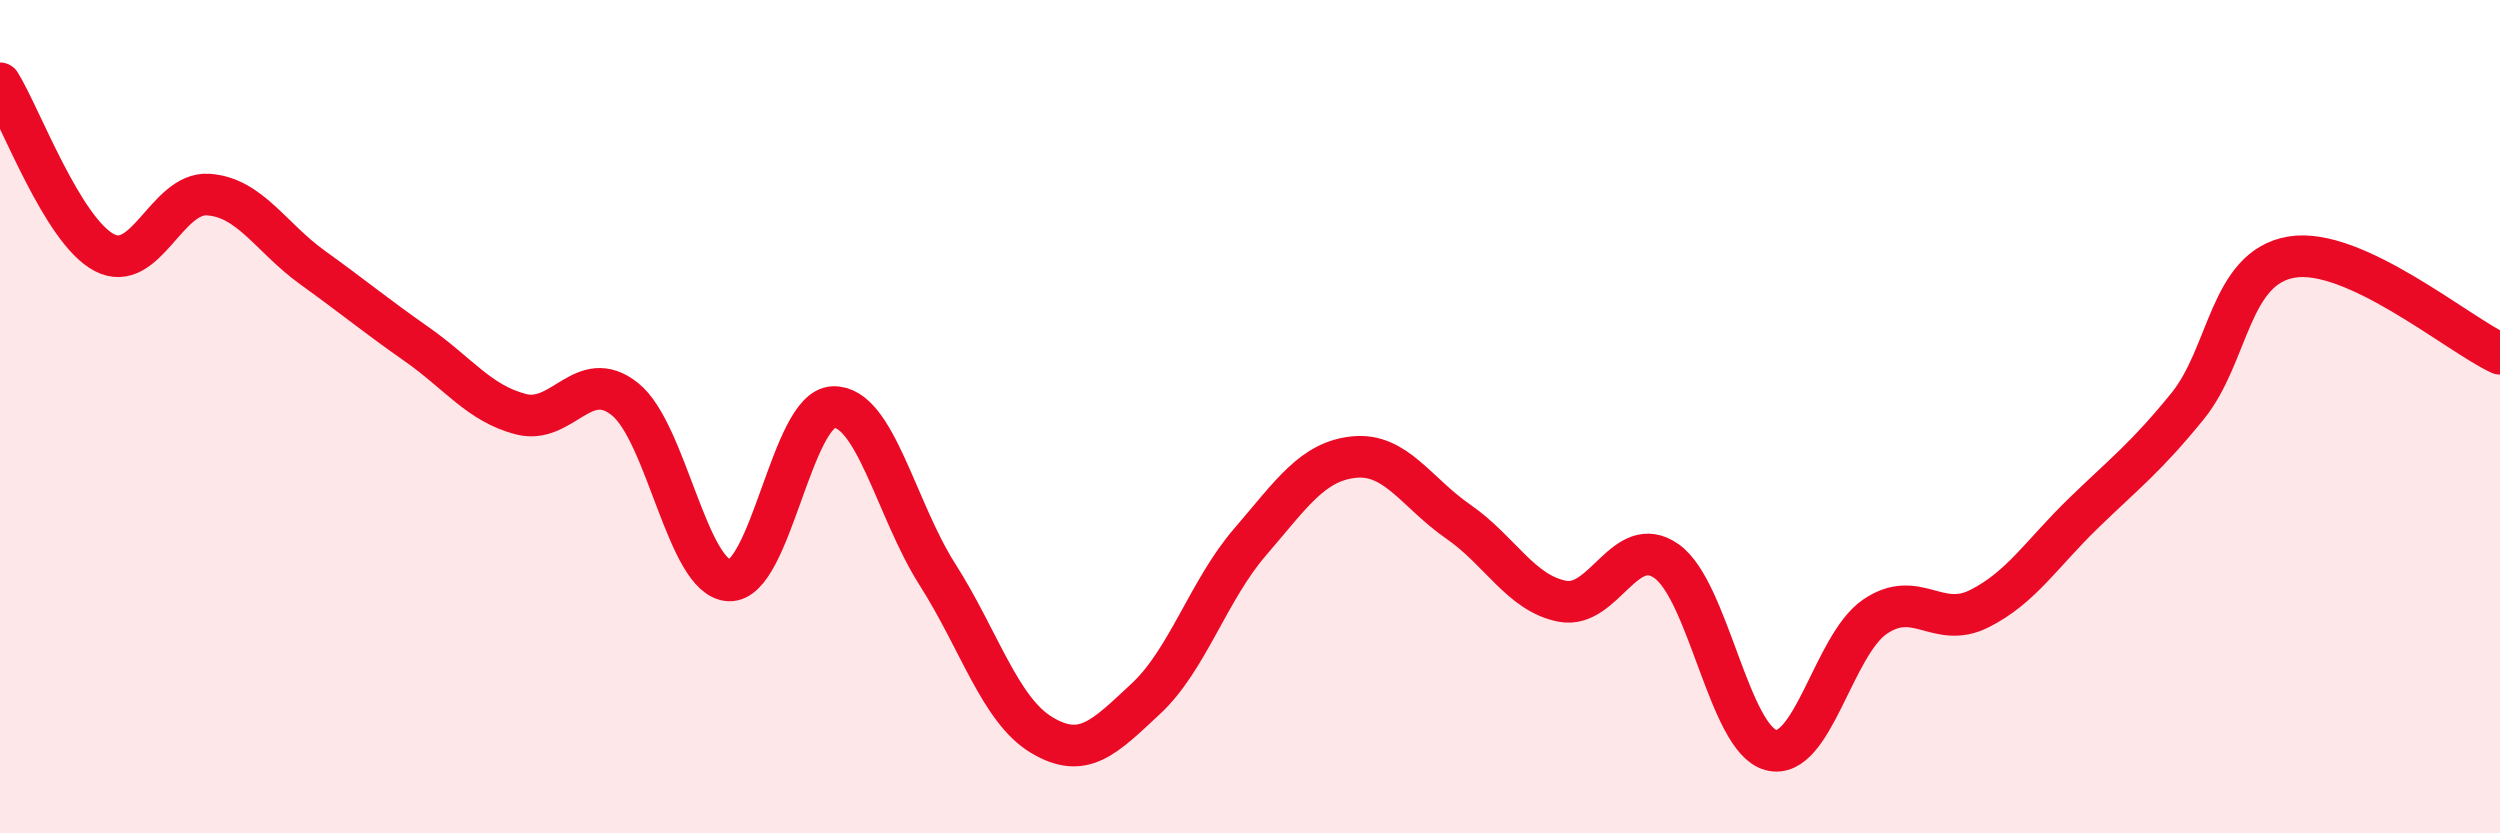
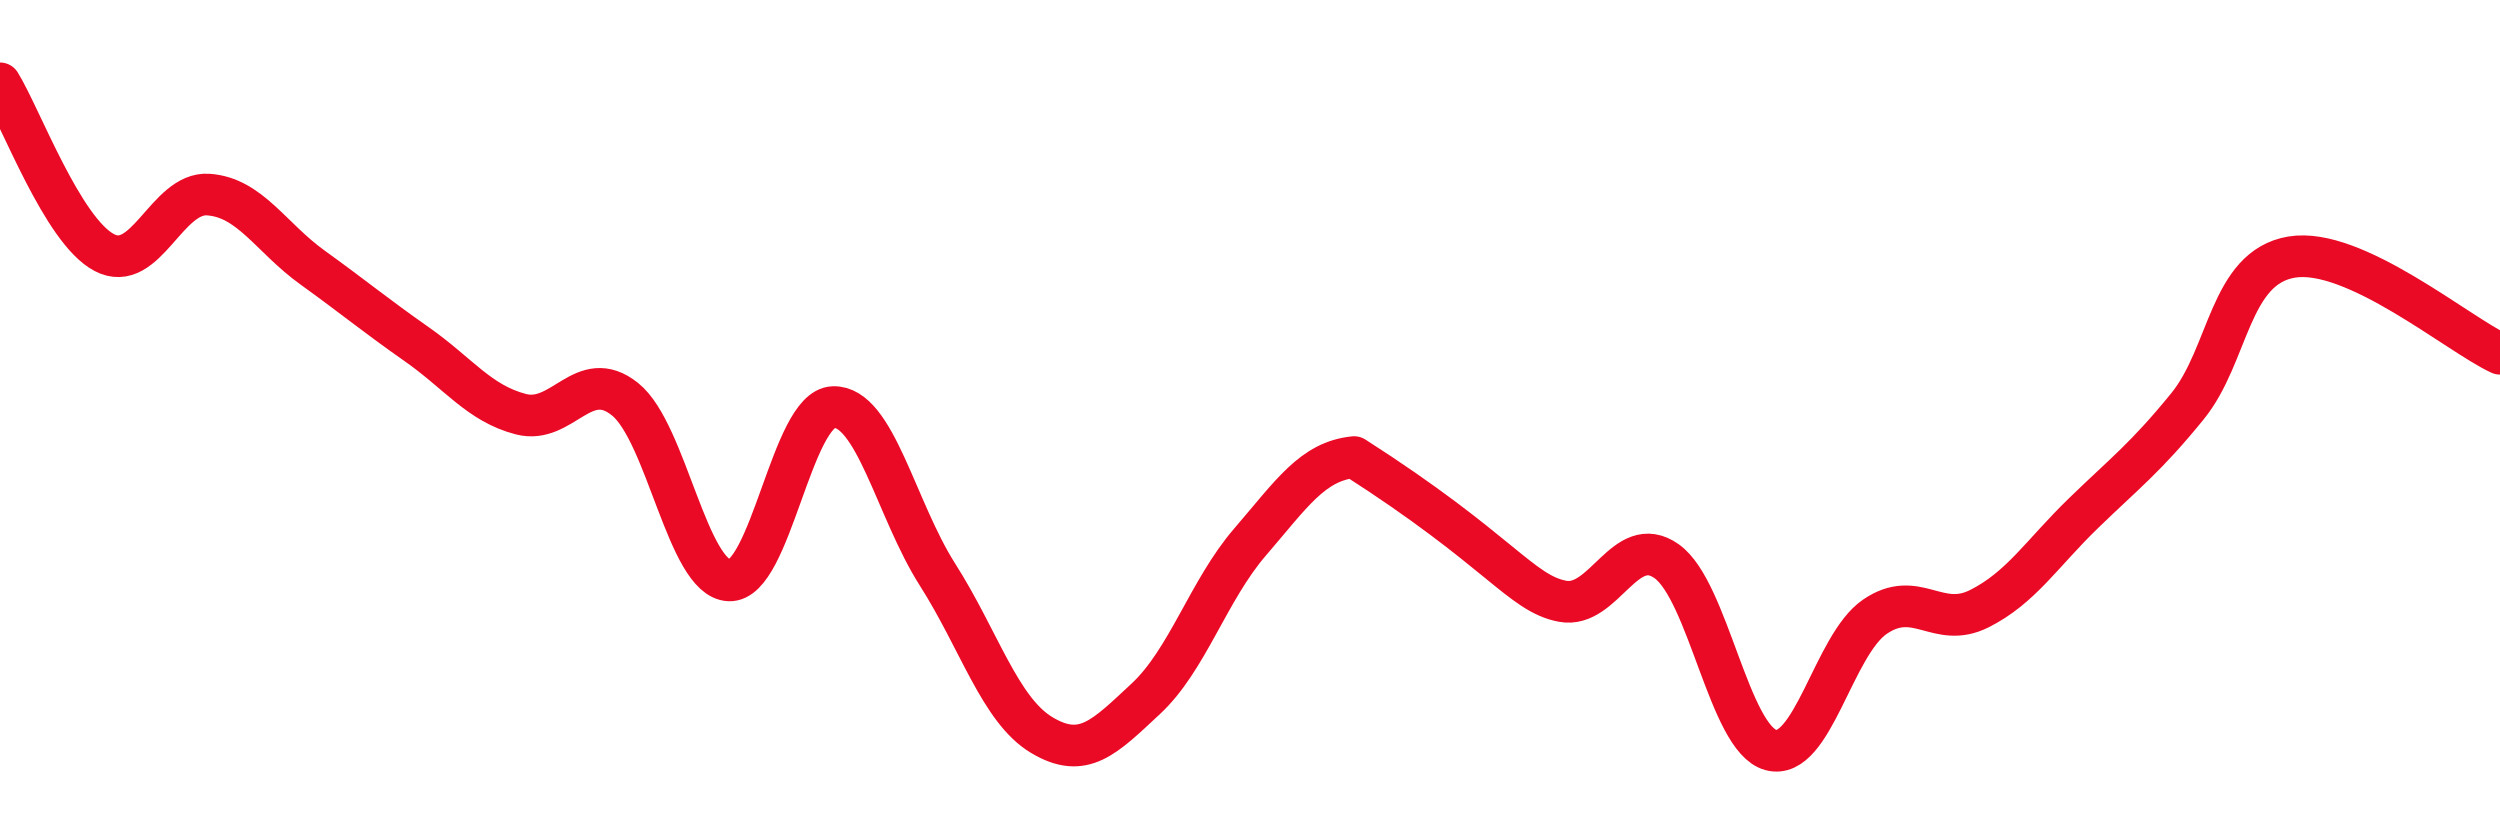
<svg xmlns="http://www.w3.org/2000/svg" width="60" height="20" viewBox="0 0 60 20">
-   <path d="M 0,2 C 0.5,2.81 1.5,5.53 2.5,6.06 C 3.5,6.59 4,4.6 5,4.67 C 6,4.74 6.5,5.7 7.5,6.42 C 8.5,7.14 9,7.56 10,8.26 C 11,8.96 11.5,9.68 12.5,9.94 C 13.5,10.2 14,8.78 15,9.58 C 16,10.38 16.5,13.89 17.5,13.93 C 18.5,13.97 19,9.8 20,9.77 C 21,9.74 21.5,12.22 22.5,13.79 C 23.5,15.36 24,17.04 25,17.64 C 26,18.24 26.5,17.7 27.5,16.77 C 28.5,15.84 29,14.17 30,13.01 C 31,11.85 31.5,11.07 32.5,10.97 C 33.5,10.87 34,11.83 35,12.52 C 36,13.21 36.5,14.24 37.5,14.43 C 38.5,14.62 39,12.76 40,13.47 C 41,14.18 41.5,17.73 42.5,18 C 43.5,18.27 44,15.48 45,14.8 C 46,14.12 46.5,15.11 47.5,14.61 C 48.5,14.11 49,13.29 50,12.32 C 51,11.35 51.5,10.98 52.5,9.75 C 53.5,8.52 53.5,6.42 55,6.17 C 56.5,5.92 59,8.03 60,8.49L60 20L0 20Z" fill="#EB0A25" opacity="0.1" stroke-linecap="round" stroke-linejoin="round" />
-   <path d="M 0,2 C 0.5,2.81 1.5,5.53 2.5,6.06 C 3.5,6.59 4,4.6 5,4.67 C 6,4.74 6.5,5.7 7.5,6.42 C 8.5,7.14 9,7.56 10,8.26 C 11,8.96 11.5,9.68 12.5,9.94 C 13.5,10.2 14,8.78 15,9.58 C 16,10.38 16.5,13.89 17.5,13.93 C 18.5,13.97 19,9.8 20,9.77 C 21,9.74 21.5,12.22 22.5,13.79 C 23.5,15.36 24,17.04 25,17.64 C 26,18.24 26.5,17.7 27.5,16.77 C 28.5,15.84 29,14.17 30,13.01 C 31,11.85 31.5,11.07 32.5,10.97 C 33.5,10.87 34,11.83 35,12.52 C 36,13.21 36.5,14.24 37.5,14.43 C 38.5,14.62 39,12.76 40,13.47 C 41,14.18 41.5,17.73 42.5,18 C 43.5,18.27 44,15.48 45,14.8 C 46,14.12 46.5,15.11 47.5,14.61 C 48.5,14.11 49,13.29 50,12.32 C 51,11.35 51.5,10.98 52.5,9.75 C 53.5,8.52 53.5,6.42 55,6.17 C 56.5,5.92 59,8.03 60,8.49" stroke="#EB0A25" stroke-width="1" fill="none" stroke-linecap="round" stroke-linejoin="round" />
+   <path d="M 0,2 C 0.5,2.81 1.5,5.53 2.5,6.06 C 3.5,6.59 4,4.6 5,4.67 C 6,4.74 6.5,5.7 7.5,6.42 C 8.5,7.14 9,7.56 10,8.26 C 11,8.96 11.5,9.68 12.5,9.94 C 13.5,10.2 14,8.78 15,9.58 C 16,10.38 16.5,13.89 17.5,13.93 C 18.5,13.97 19,9.8 20,9.77 C 21,9.74 21.5,12.22 22.5,13.79 C 23.5,15.36 24,17.04 25,17.64 C 26,18.24 26.5,17.7 27.5,16.77 C 28.5,15.84 29,14.17 30,13.01 C 31,11.85 31.5,11.07 32.5,10.97 C 36,13.21 36.5,14.24 37.5,14.43 C 38.5,14.62 39,12.76 40,13.47 C 41,14.18 41.5,17.73 42.5,18 C 43.5,18.27 44,15.48 45,14.8 C 46,14.12 46.5,15.11 47.5,14.61 C 48.5,14.11 49,13.29 50,12.32 C 51,11.35 51.5,10.98 52.5,9.75 C 53.5,8.52 53.5,6.42 55,6.17 C 56.5,5.92 59,8.03 60,8.49" stroke="#EB0A25" stroke-width="1" fill="none" stroke-linecap="round" stroke-linejoin="round" />
</svg>